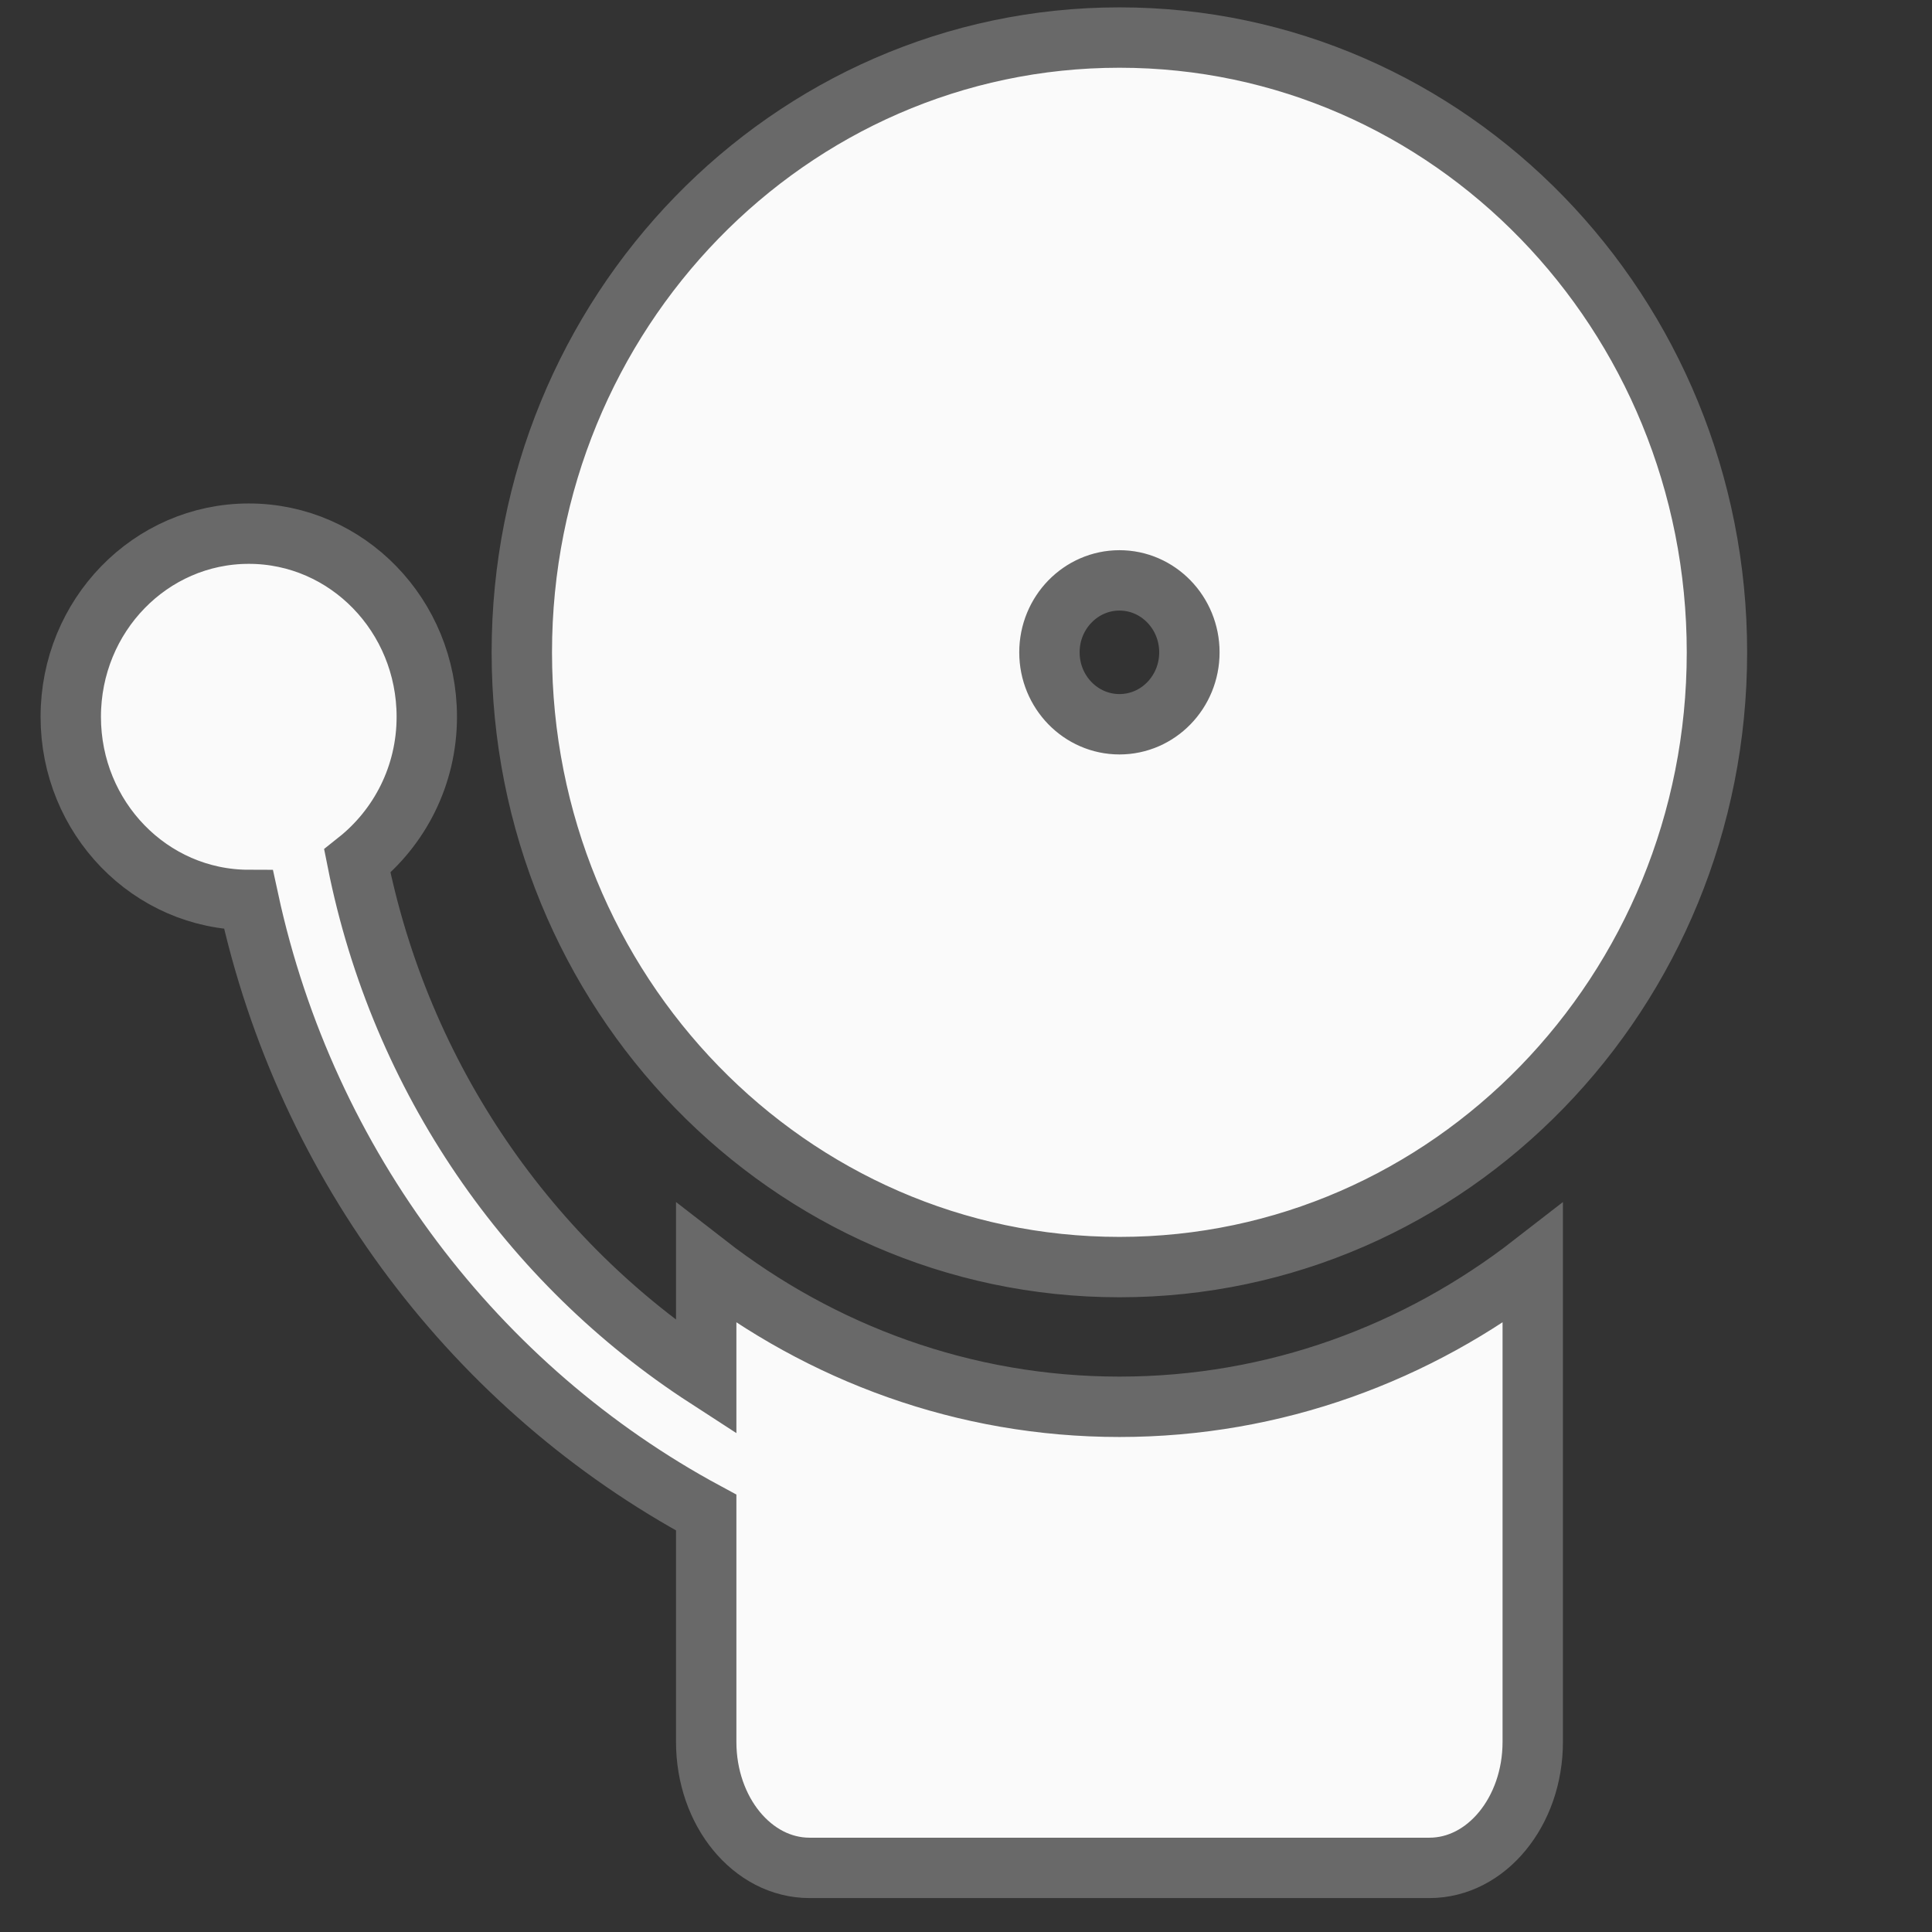
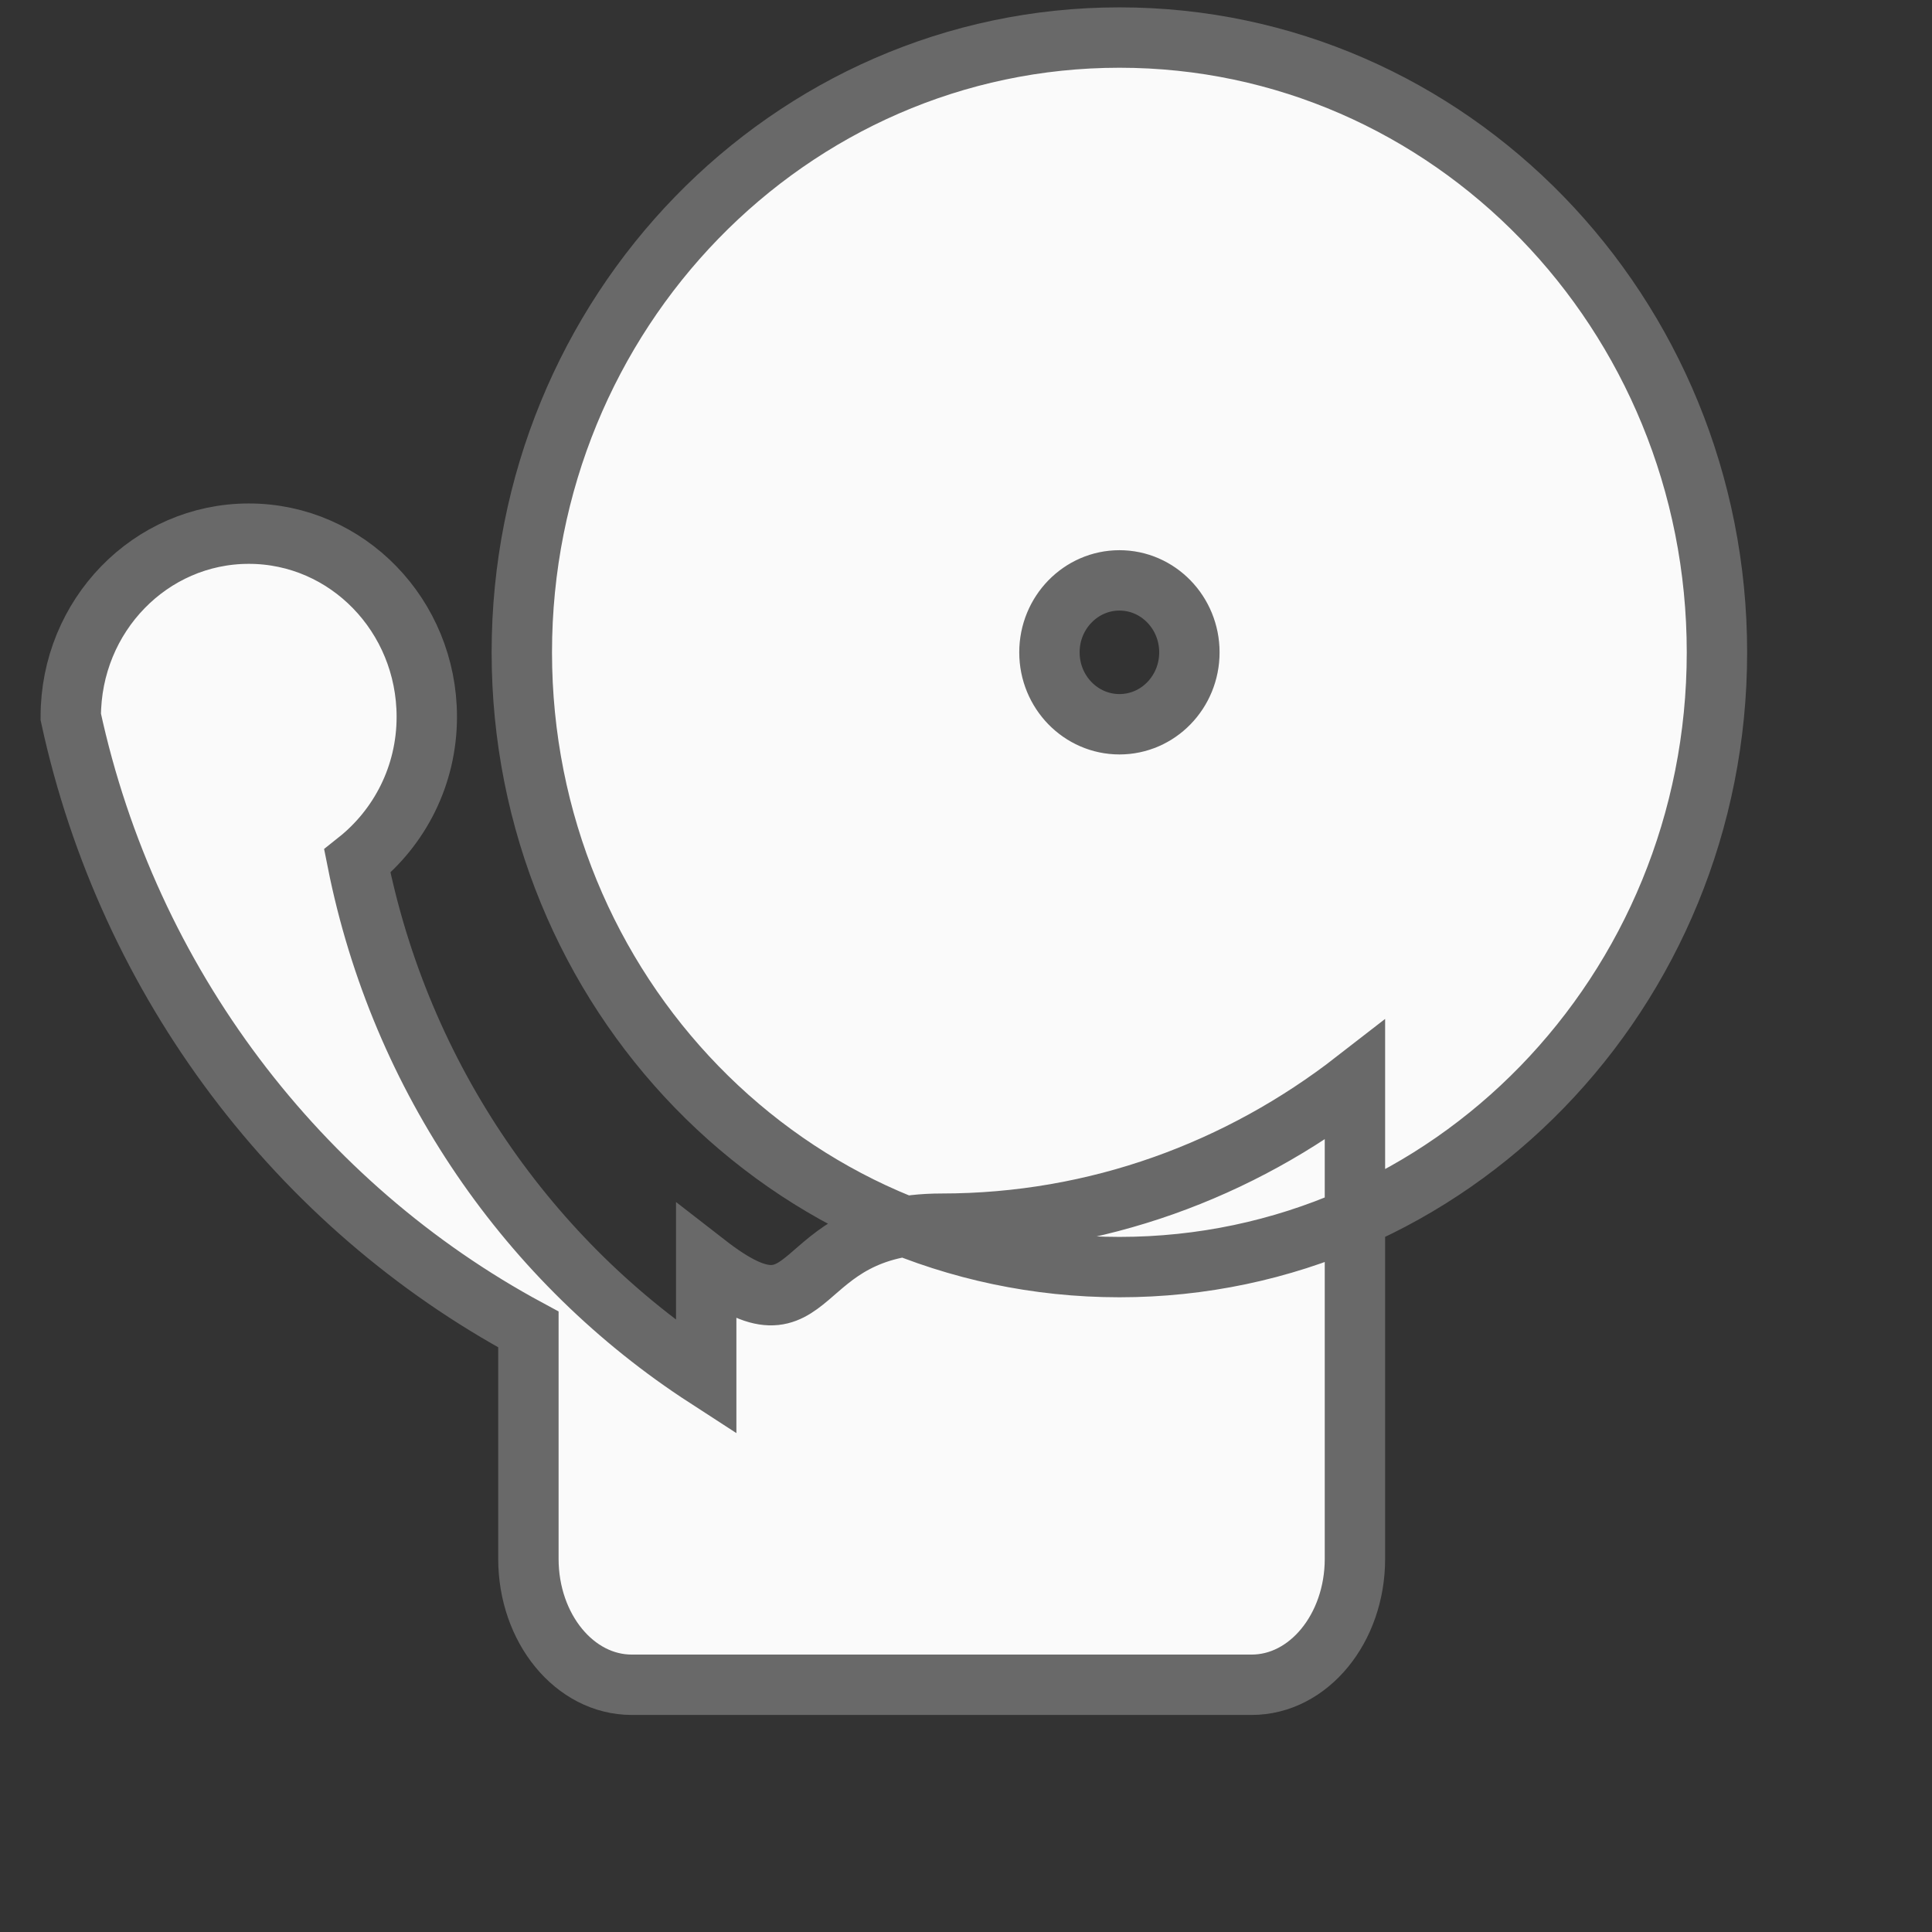
<svg xmlns="http://www.w3.org/2000/svg" version="1.1" id="Ebene_1" x="0px" y="0px" width="32px" height="32px" viewBox="0 0 32 32" enable-background="new 0 0 32 32" xml:space="preserve">
  <rect x="0" y="0" width="32" height="32" fill="#333333" stroke="none" />
  <g>
    <g>
-       <path fill="#fafafa" stroke="#696969" stroke-miterlimit="10" d="M18.542,0.622c-5.471,0-9.899,4.56-9.899,10.183    s4.428,10.182,9.899,10.182c5.471,0,9.896-4.559,9.896-10.182S24.013,0.622,18.542,0.622z M18.542,11.996    c-0.64,0-1.16-0.533-1.16-1.191c0-0.659,0.521-1.192,1.16-1.192s1.158,0.534,1.158,1.192C19.7,11.463,19.182,11.996,18.542,11.996    z M11.697,20.931v1.886c-2.926-1.896-5.063-4.954-5.779-8.554c0.697-0.554,1.151-1.414,1.151-2.39    c0-1.675-1.318-3.034-2.948-3.034c-1.63,0-2.949,1.358-2.949,3.034c0,1.674,1.317,3.03,2.945,3.033    c0.956,4.416,3.785,8.101,7.58,10.147v3.799c0,1.151,0.765,2.086,1.712,2.086h10.267c0.945,0,1.711-0.935,1.711-2.086v-7.921    c-1.907,1.481-4.271,2.37-6.845,2.37S13.603,22.412,11.697,20.931z" />
+       <path fill="#fafafa" stroke="#696969" stroke-miterlimit="10" d="M18.542,0.622c-5.471,0-9.899,4.56-9.899,10.183    s4.428,10.182,9.899,10.182c5.471,0,9.896-4.559,9.896-10.182S24.013,0.622,18.542,0.622z M18.542,11.996    c-0.64,0-1.16-0.533-1.16-1.191c0-0.659,0.521-1.192,1.16-1.192s1.158,0.534,1.158,1.192C19.7,11.463,19.182,11.996,18.542,11.996    z M11.697,20.931v1.886c-2.926-1.896-5.063-4.954-5.779-8.554c0.697-0.554,1.151-1.414,1.151-2.39    c0-1.675-1.318-3.034-2.948-3.034c-1.63,0-2.949,1.358-2.949,3.034c0.956,4.416,3.785,8.101,7.58,10.147v3.799c0,1.151,0.765,2.086,1.712,2.086h10.267c0.945,0,1.711-0.935,1.711-2.086v-7.921    c-1.907,1.481-4.271,2.37-6.845,2.37S13.603,22.412,11.697,20.931z" />
    </g>
  </g>
</svg>